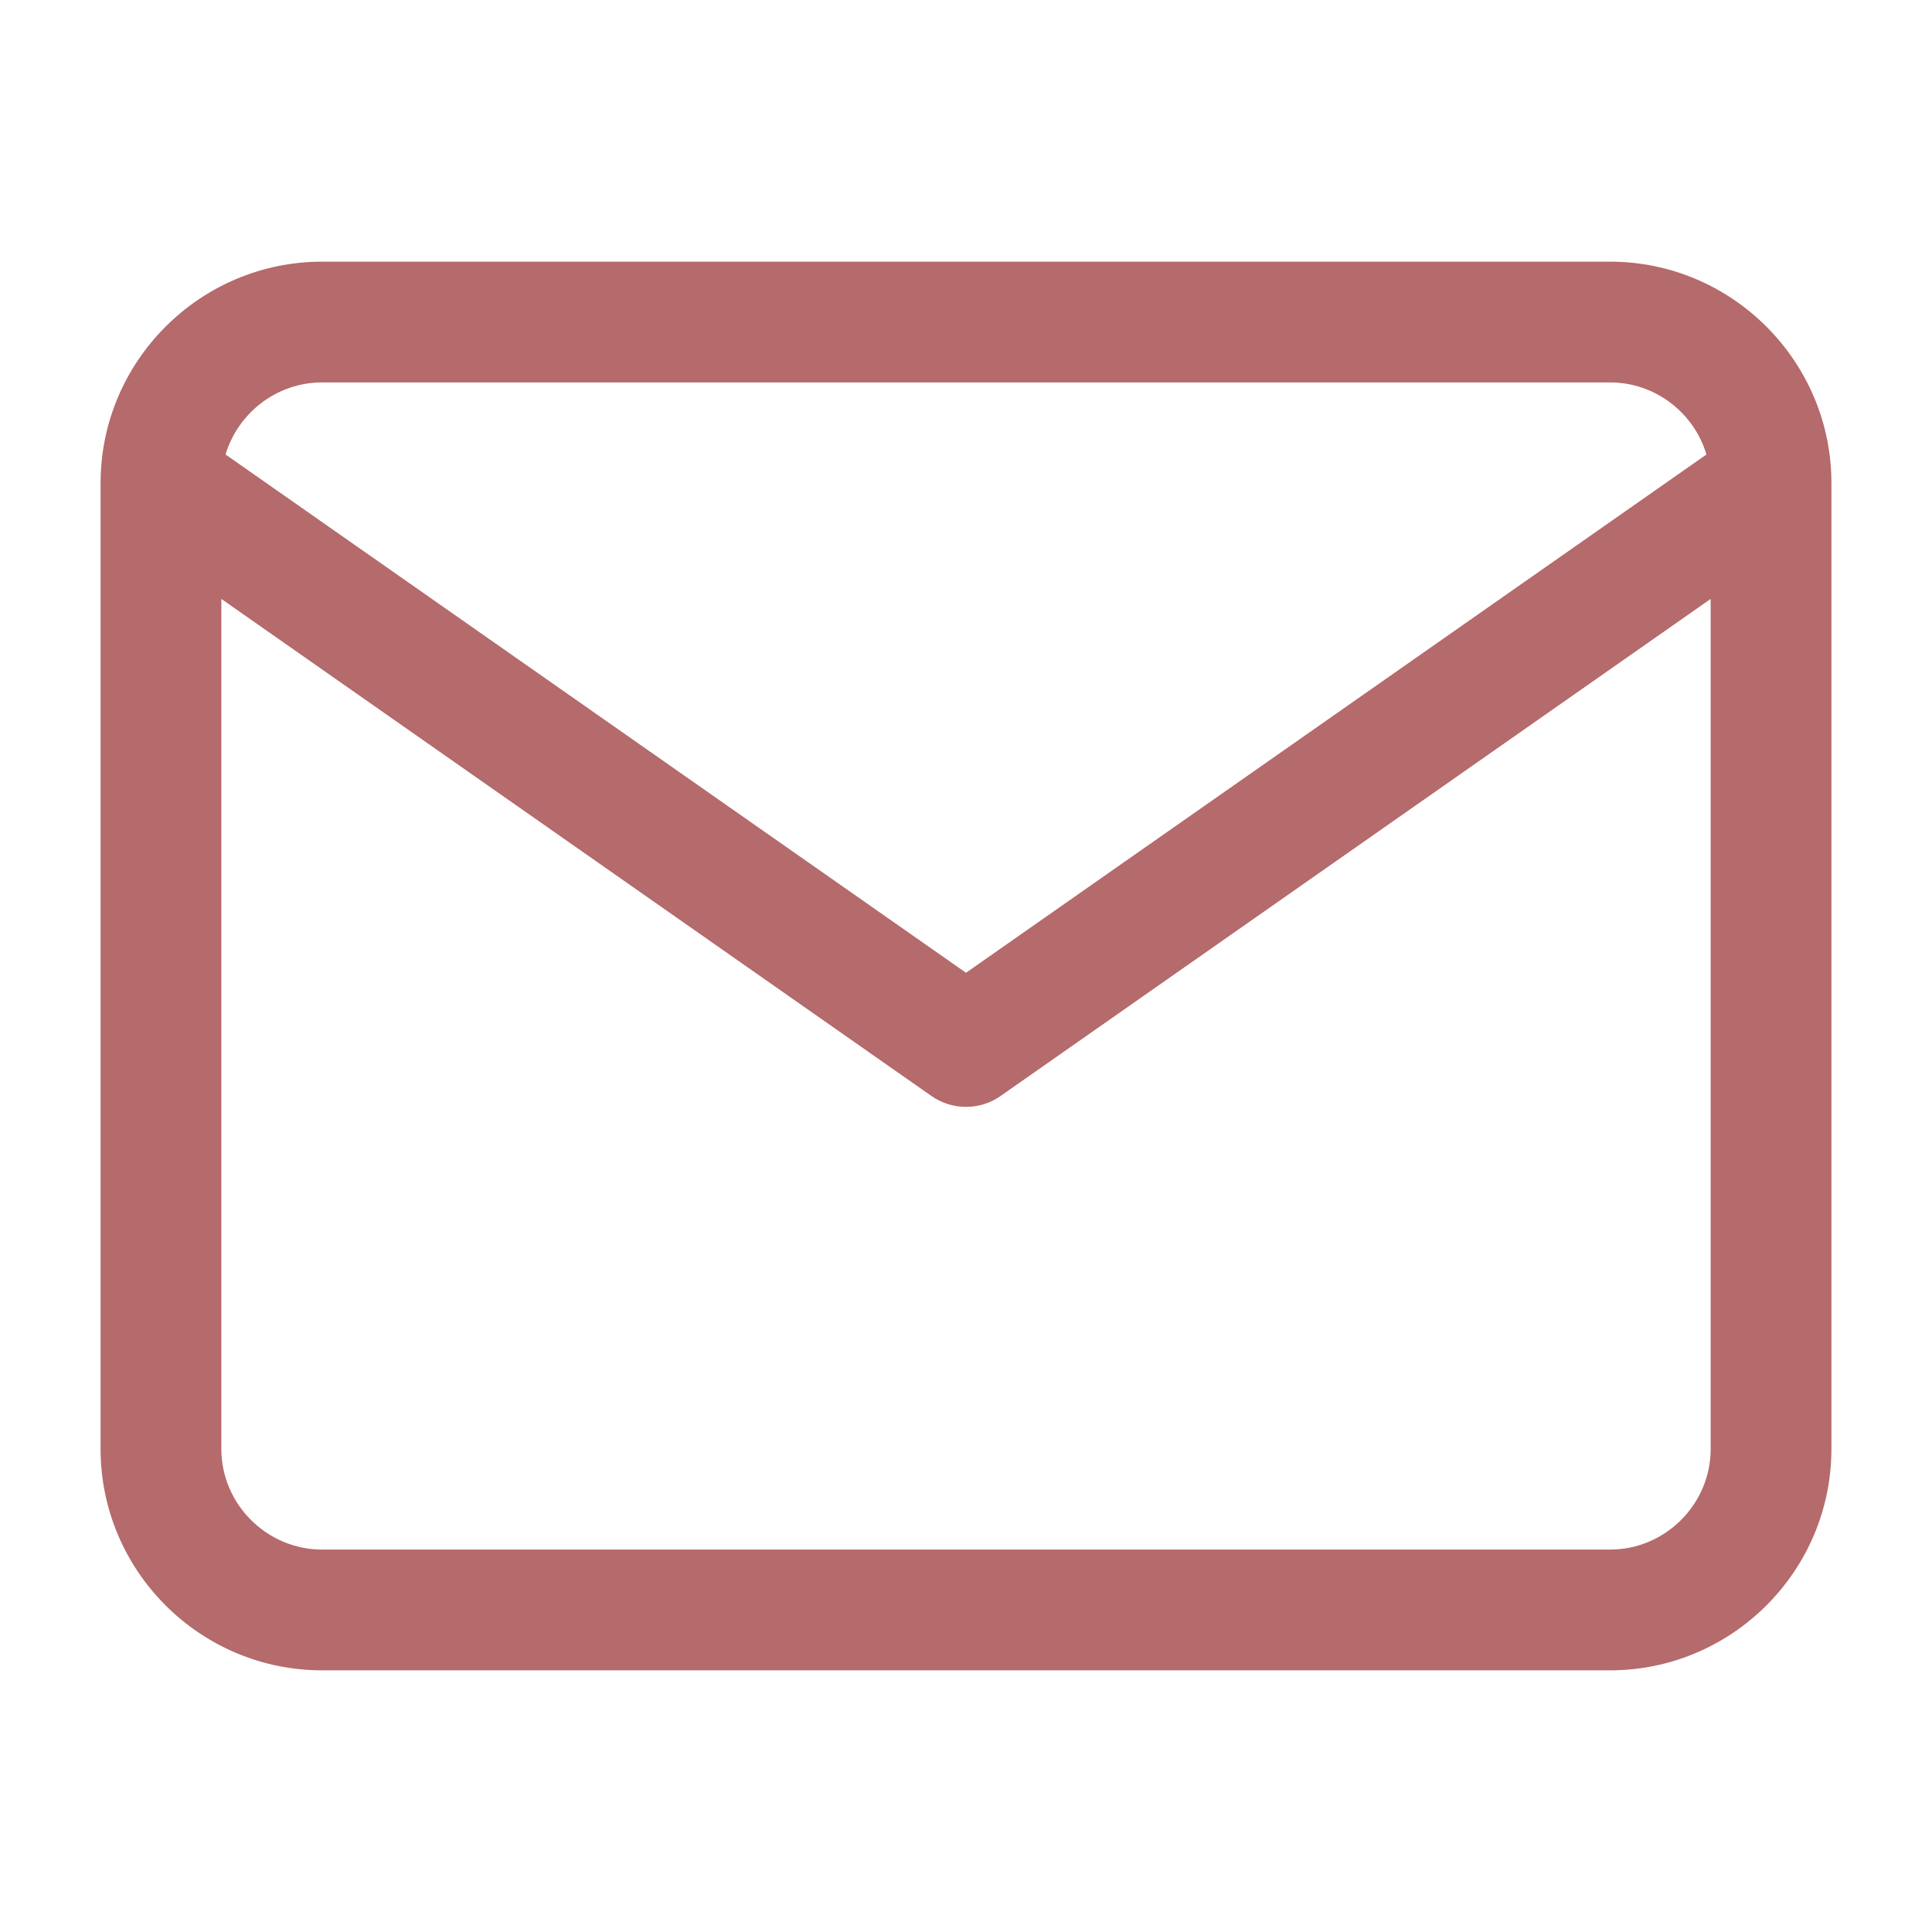
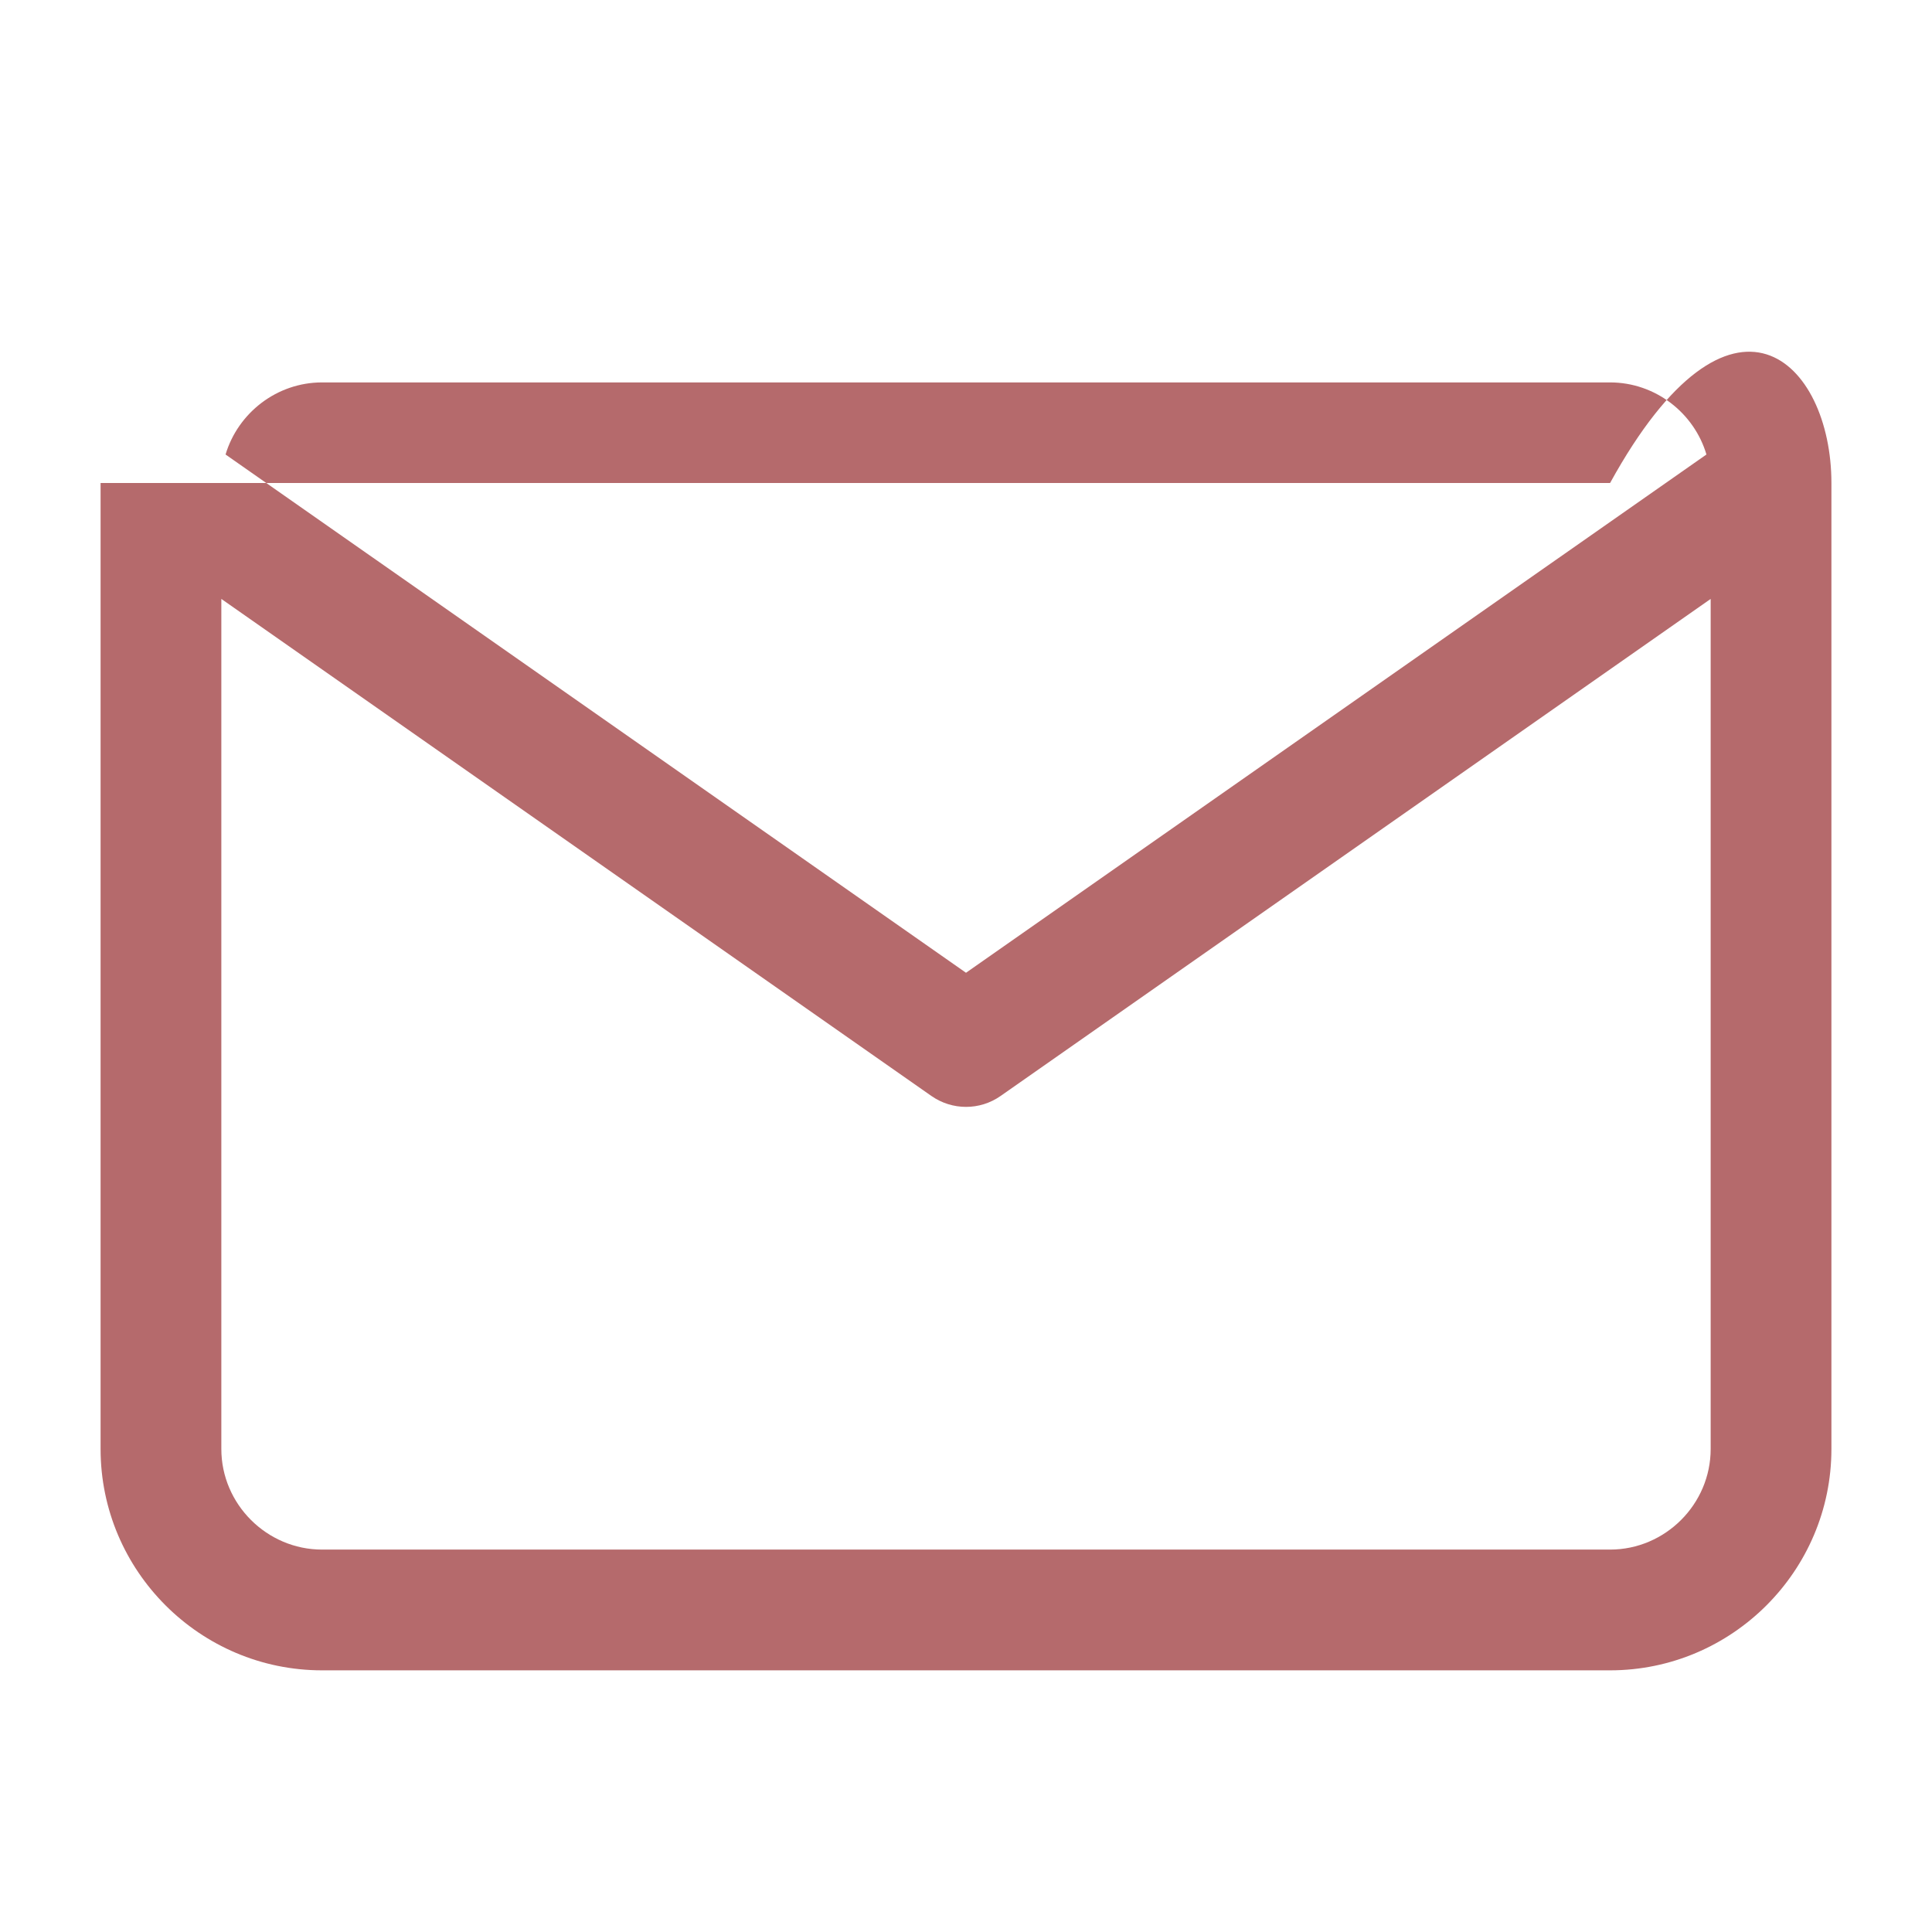
<svg xmlns="http://www.w3.org/2000/svg" width="16" height="16" viewBox="0 0 16 16" fill="none">
  <g id="mail">
-     <path id="Vector " fill-rule="evenodd" clip-rule="evenodd" d="M1.868 3.764L8 8.056L14.132 3.764C14.03 3.42 13.709 3.167 13.334 3.167H2.667C2.292 3.167 1.971 3.42 1.868 3.764ZM14.167 4.96L8.287 9.076C8.115 9.197 7.886 9.197 7.713 9.076L1.833 4.96V12C1.833 12.457 2.21 12.833 2.667 12.833H13.334C13.791 12.833 14.167 12.457 14.167 12V4.96ZM0.833 4C0.833 2.991 1.657 2.167 2.667 2.167H13.334C14.343 2.167 15.167 2.991 15.167 4V12C15.167 13.01 14.343 13.833 13.334 13.833H2.667C1.657 13.833 0.833 13.01 0.833 12V4Z" fill="#B56A6C" />
+     <path id="Vector " fill-rule="evenodd" clip-rule="evenodd" d="M1.868 3.764L8 8.056L14.132 3.764C14.03 3.42 13.709 3.167 13.334 3.167H2.667C2.292 3.167 1.971 3.42 1.868 3.764ZM14.167 4.96L8.287 9.076C8.115 9.197 7.886 9.197 7.713 9.076L1.833 4.96V12C1.833 12.457 2.21 12.833 2.667 12.833H13.334C13.791 12.833 14.167 12.457 14.167 12V4.96ZM0.833 4H13.334C14.343 2.167 15.167 2.991 15.167 4V12C15.167 13.01 14.343 13.833 13.334 13.833H2.667C1.657 13.833 0.833 13.01 0.833 12V4Z" fill="#B56A6C" />
  </g>
</svg>